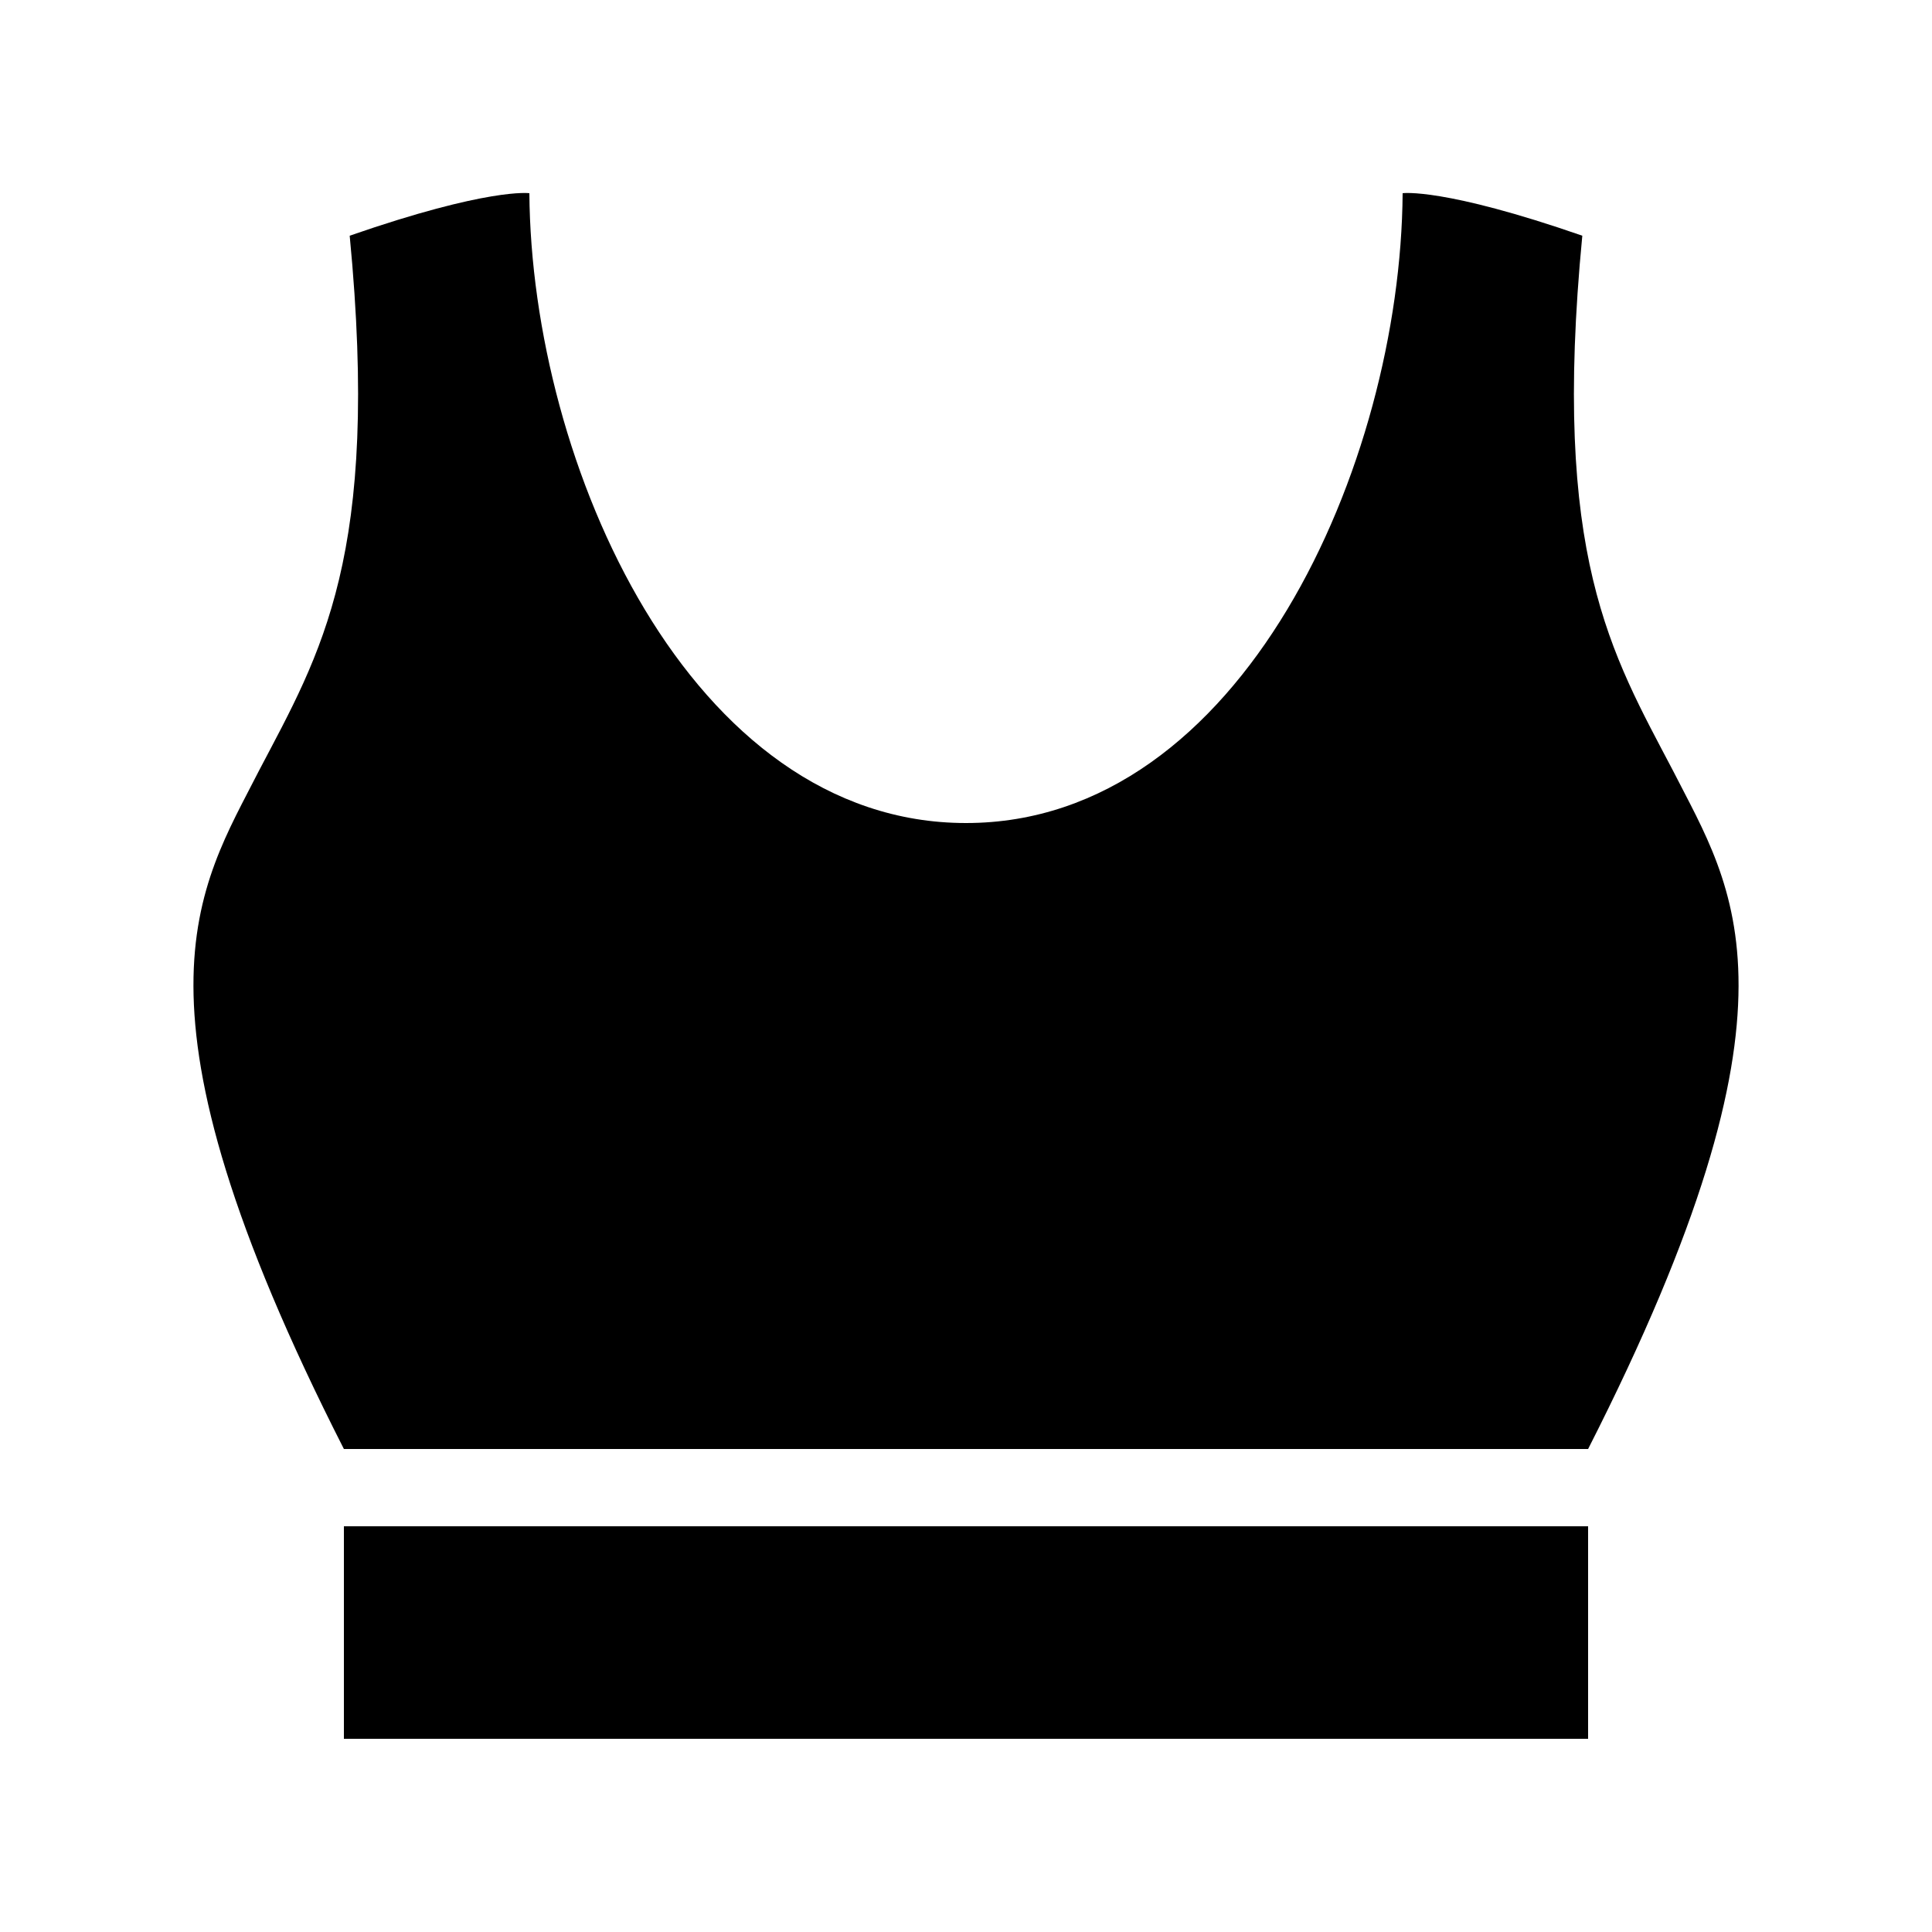
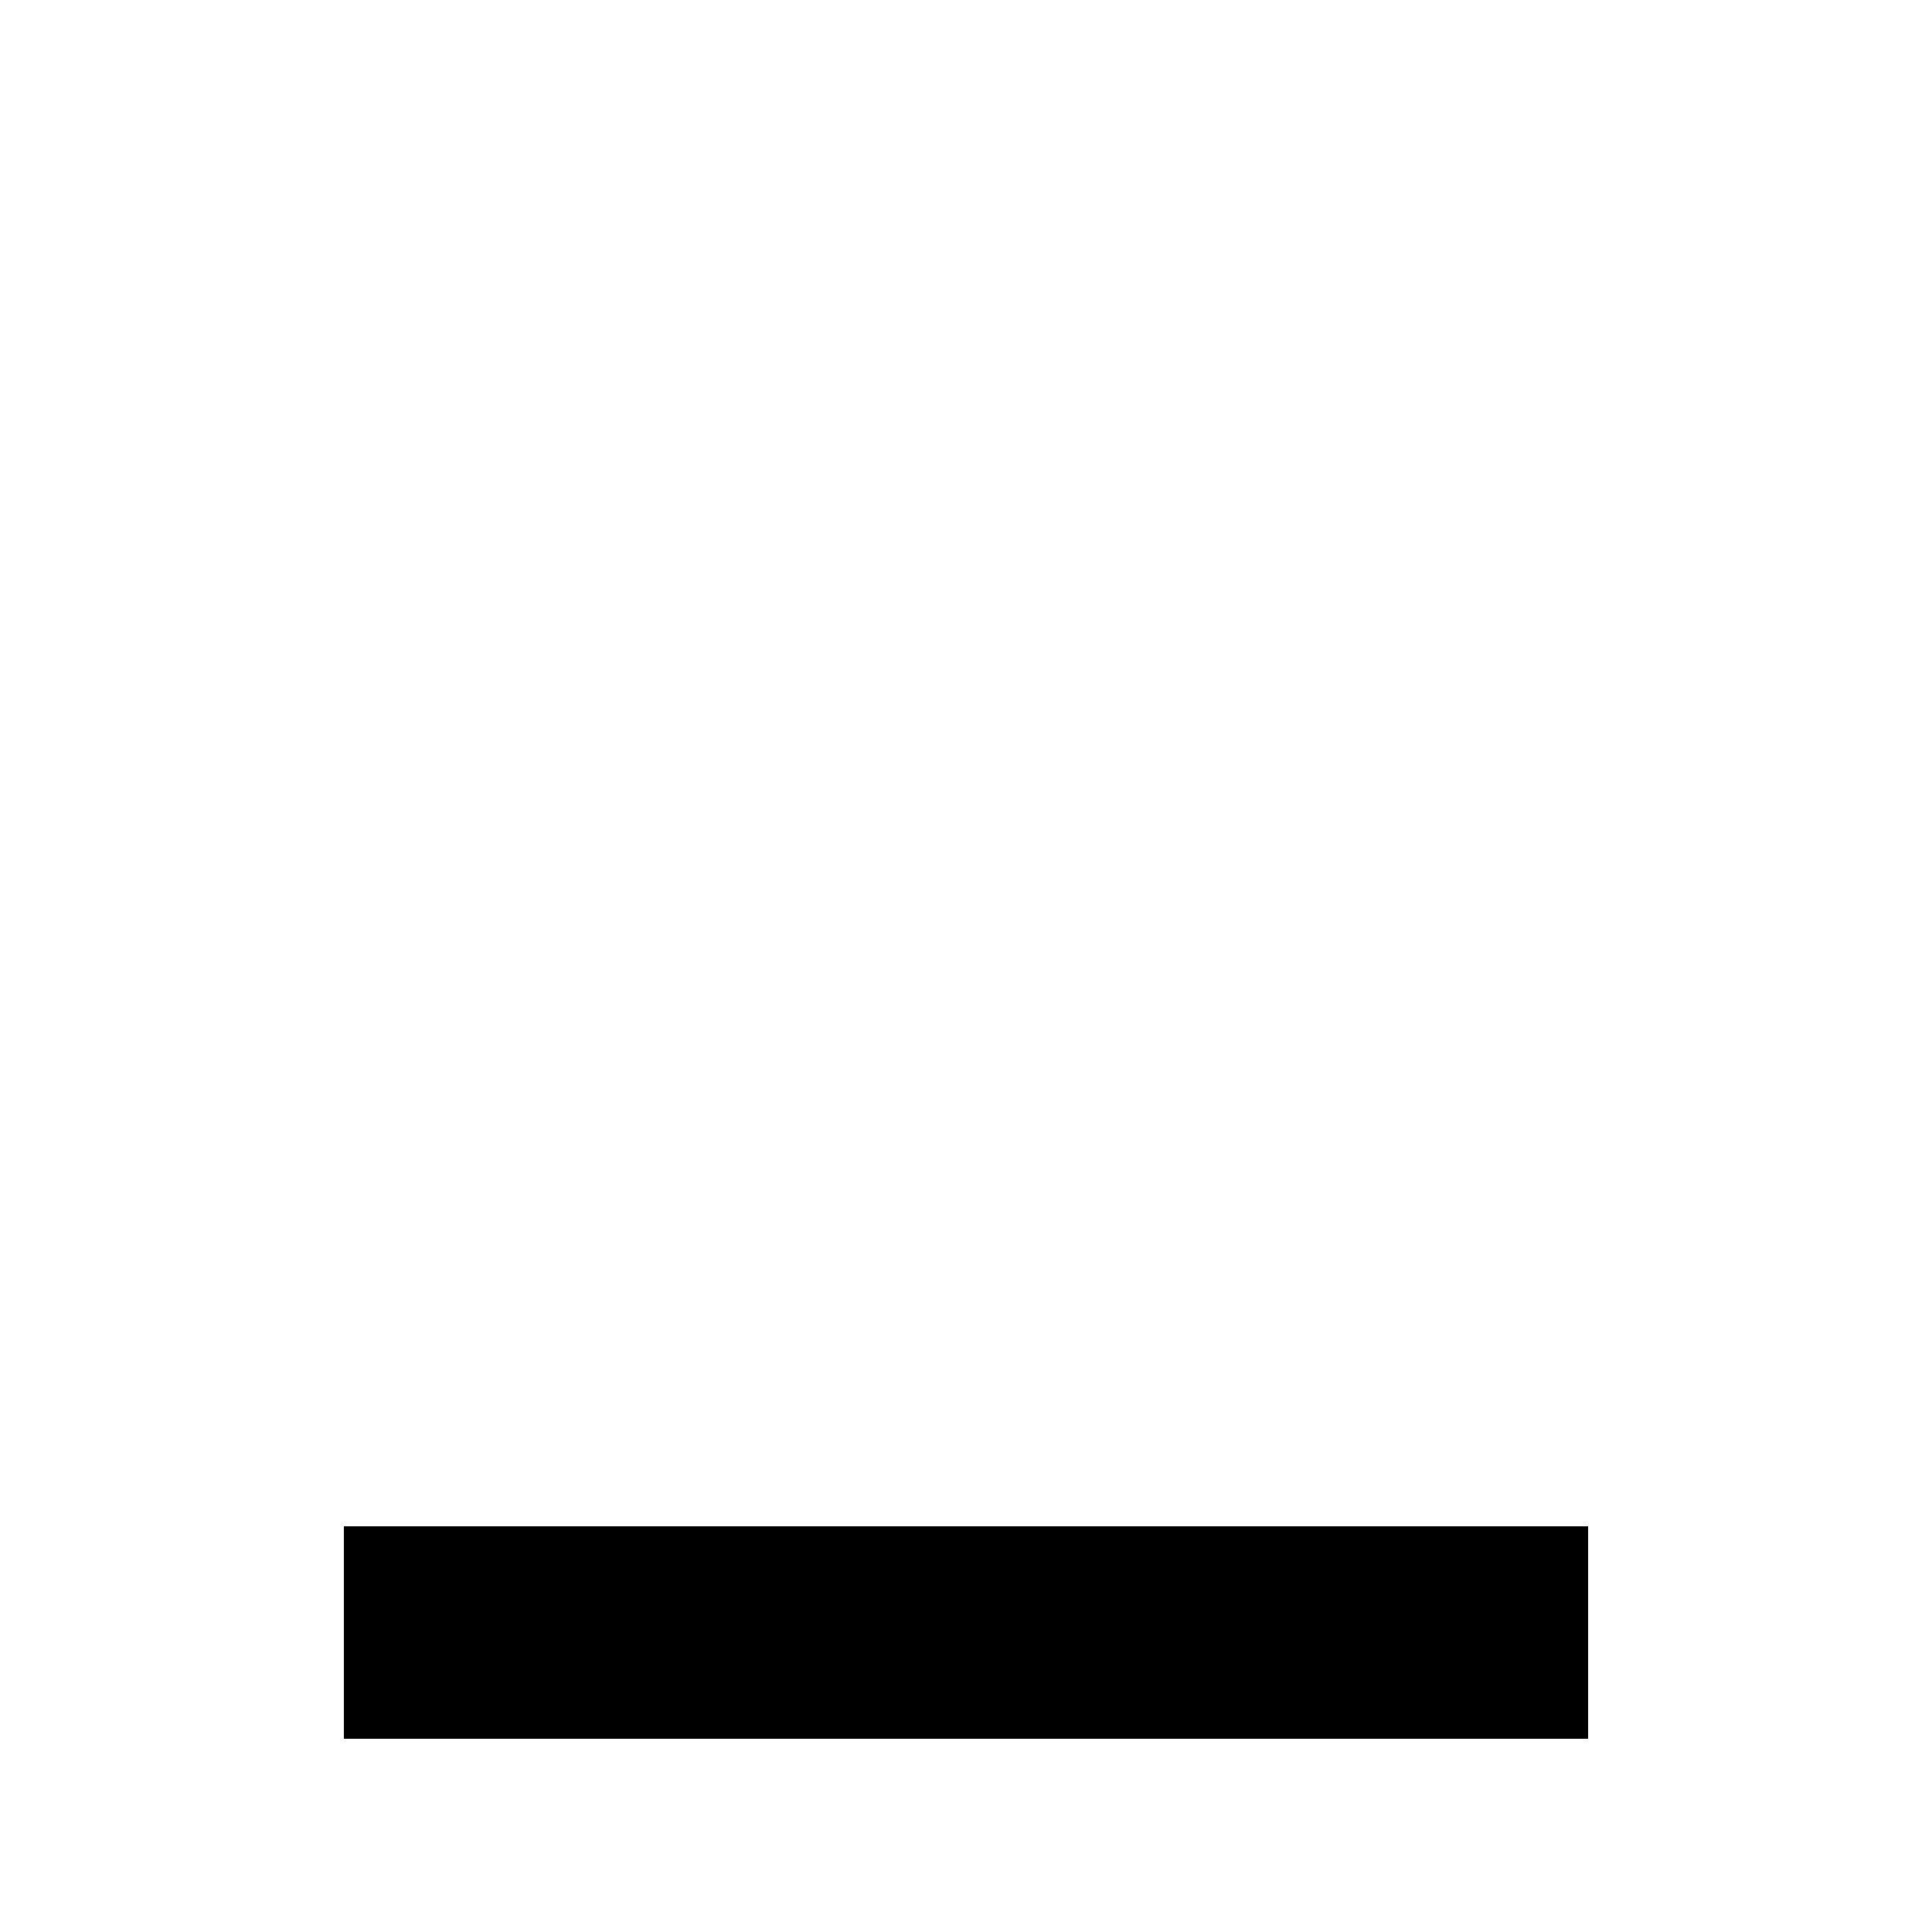
<svg xmlns="http://www.w3.org/2000/svg" xml:space="preserve" style="enable-background:new 0 0 100 100;" viewBox="0 0 100 100" y="0px" x="0px" id="Layer_1" version="1.1">
  <style type="text/css">
	.st0{fill:#D9D9D9;filter:url(#Adobe_OpacityMaskFilter);}
	.st1{mask:url(#mask0_1_79_00000114777628119020001240000013706857408161841312_);}
</style>
  <g>
    <rect height="11" width="64.4" y="79" x="17.8" />
-     <path d="M86.6,39.9c-3.2-6.1-6.3-11.1-4.7-27.7c-7.2-2.5-9.3-2.2-9.3-2.2C72.5,24,64.3,42.6,50,42.6S27.5,24,27.4,10   c0,0-2.1-0.3-9.3,2.2c1.6,16.6-1.5,21.6-4.7,27.7C10.3,46,6,51.8,17.8,75h64.4C94,51.8,89.7,46,86.6,39.9z" />
  </g>
</svg>